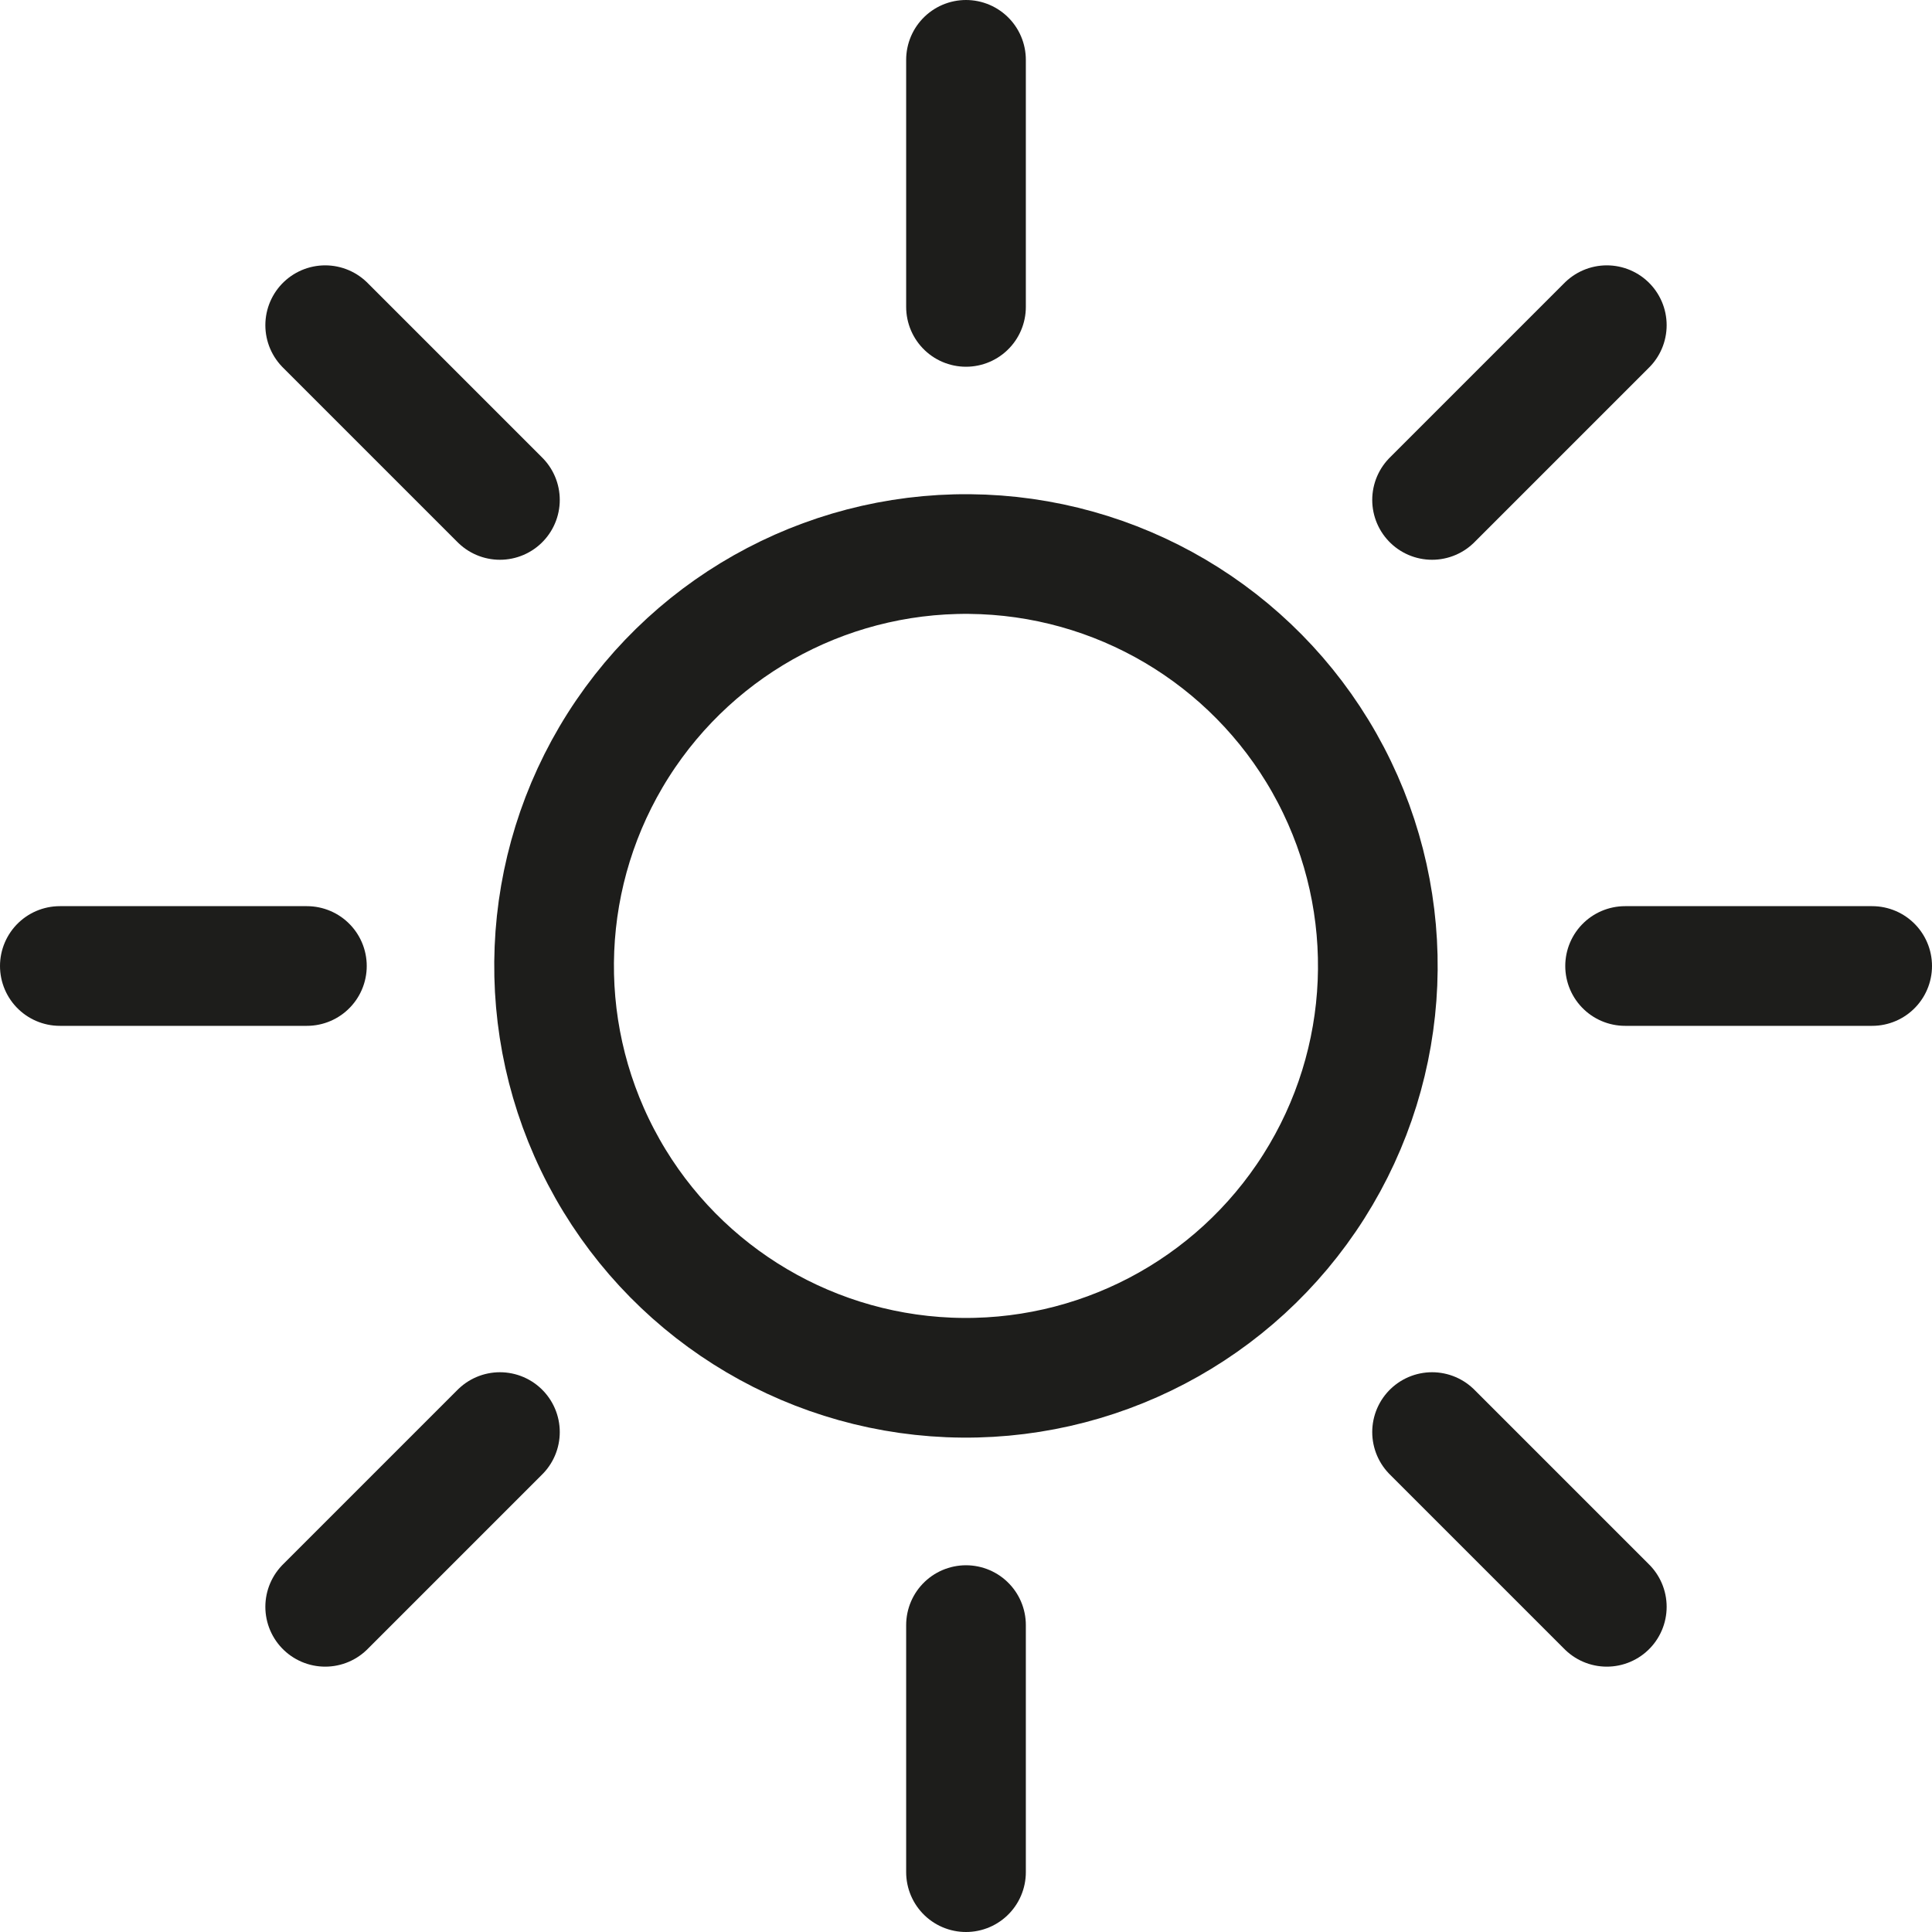
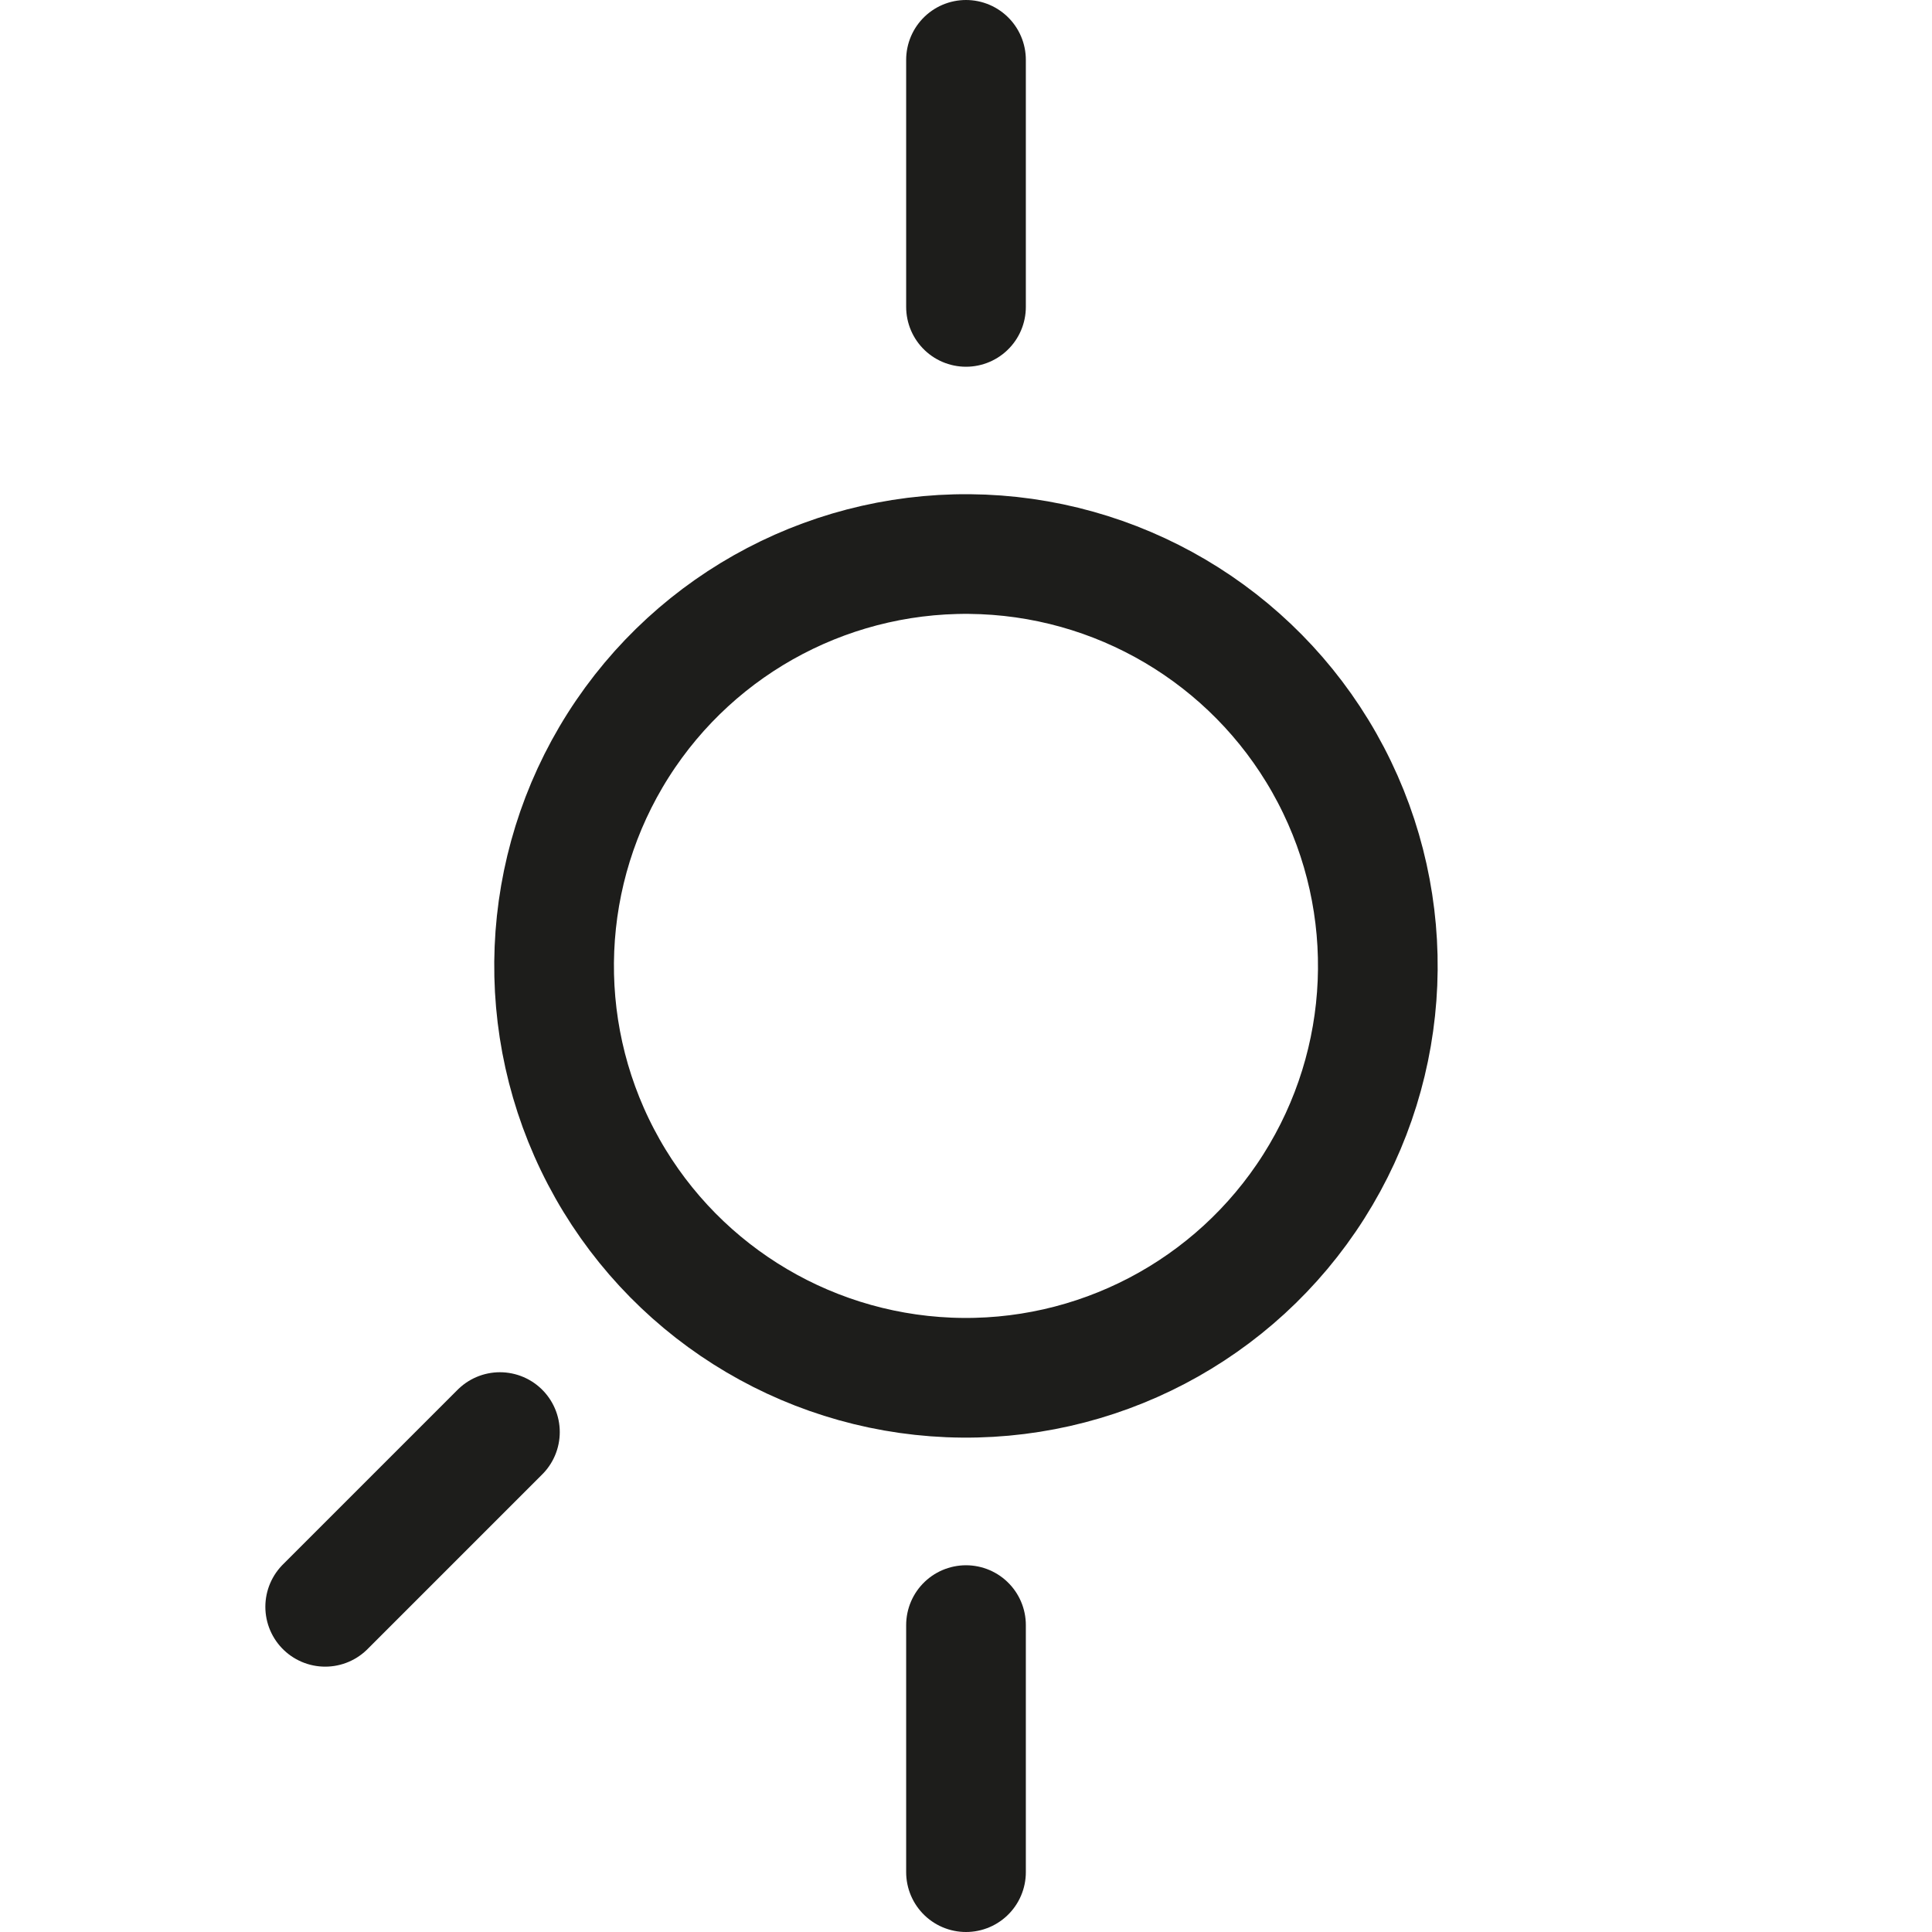
<svg xmlns="http://www.w3.org/2000/svg" id="Livello_2" data-name="Livello 2" viewBox="0 0 113 113">
  <defs>
    <style>
      .cls-1 {
        fill: none;
        stroke: #1d1d1b;
        stroke-linecap: round;
        stroke-miterlimit: 10;
        stroke-width: 7px;
      }
    </style>
  </defs>
  <g id="Livello_1-2" data-name="Livello 1">
    <g>
      <circle class="cls-1" cx="56.5" cy="56.5" r="24.09" transform="translate(-2.3 110.6) rotate(-87.62)" />
      <line class="cls-1" x1="56.5" y1="3.5" x2="56.5" y2="17.95" />
      <line class="cls-1" x1="56.5" y1="109.5" x2="56.5" y2="95.05" />
-       <line class="cls-1" x1="109.5" y1="56.5" x2="95.05" y2="56.5" />
-       <line class="cls-1" x1="3.5" y1="56.5" x2="17.95" y2="56.5" />
-       <line class="cls-1" x1="93.98" y1="19.02" x2="83.76" y2="29.24" />
      <line class="cls-1" x1="19.02" y1="93.98" x2="29.24" y2="83.76" />
-       <line class="cls-1" x1="93.98" y1="93.98" x2="83.76" y2="83.76" />
-       <line class="cls-1" x1="19.02" y1="19.02" x2="29.24" y2="29.24" />
    </g>
  </g>
</svg>